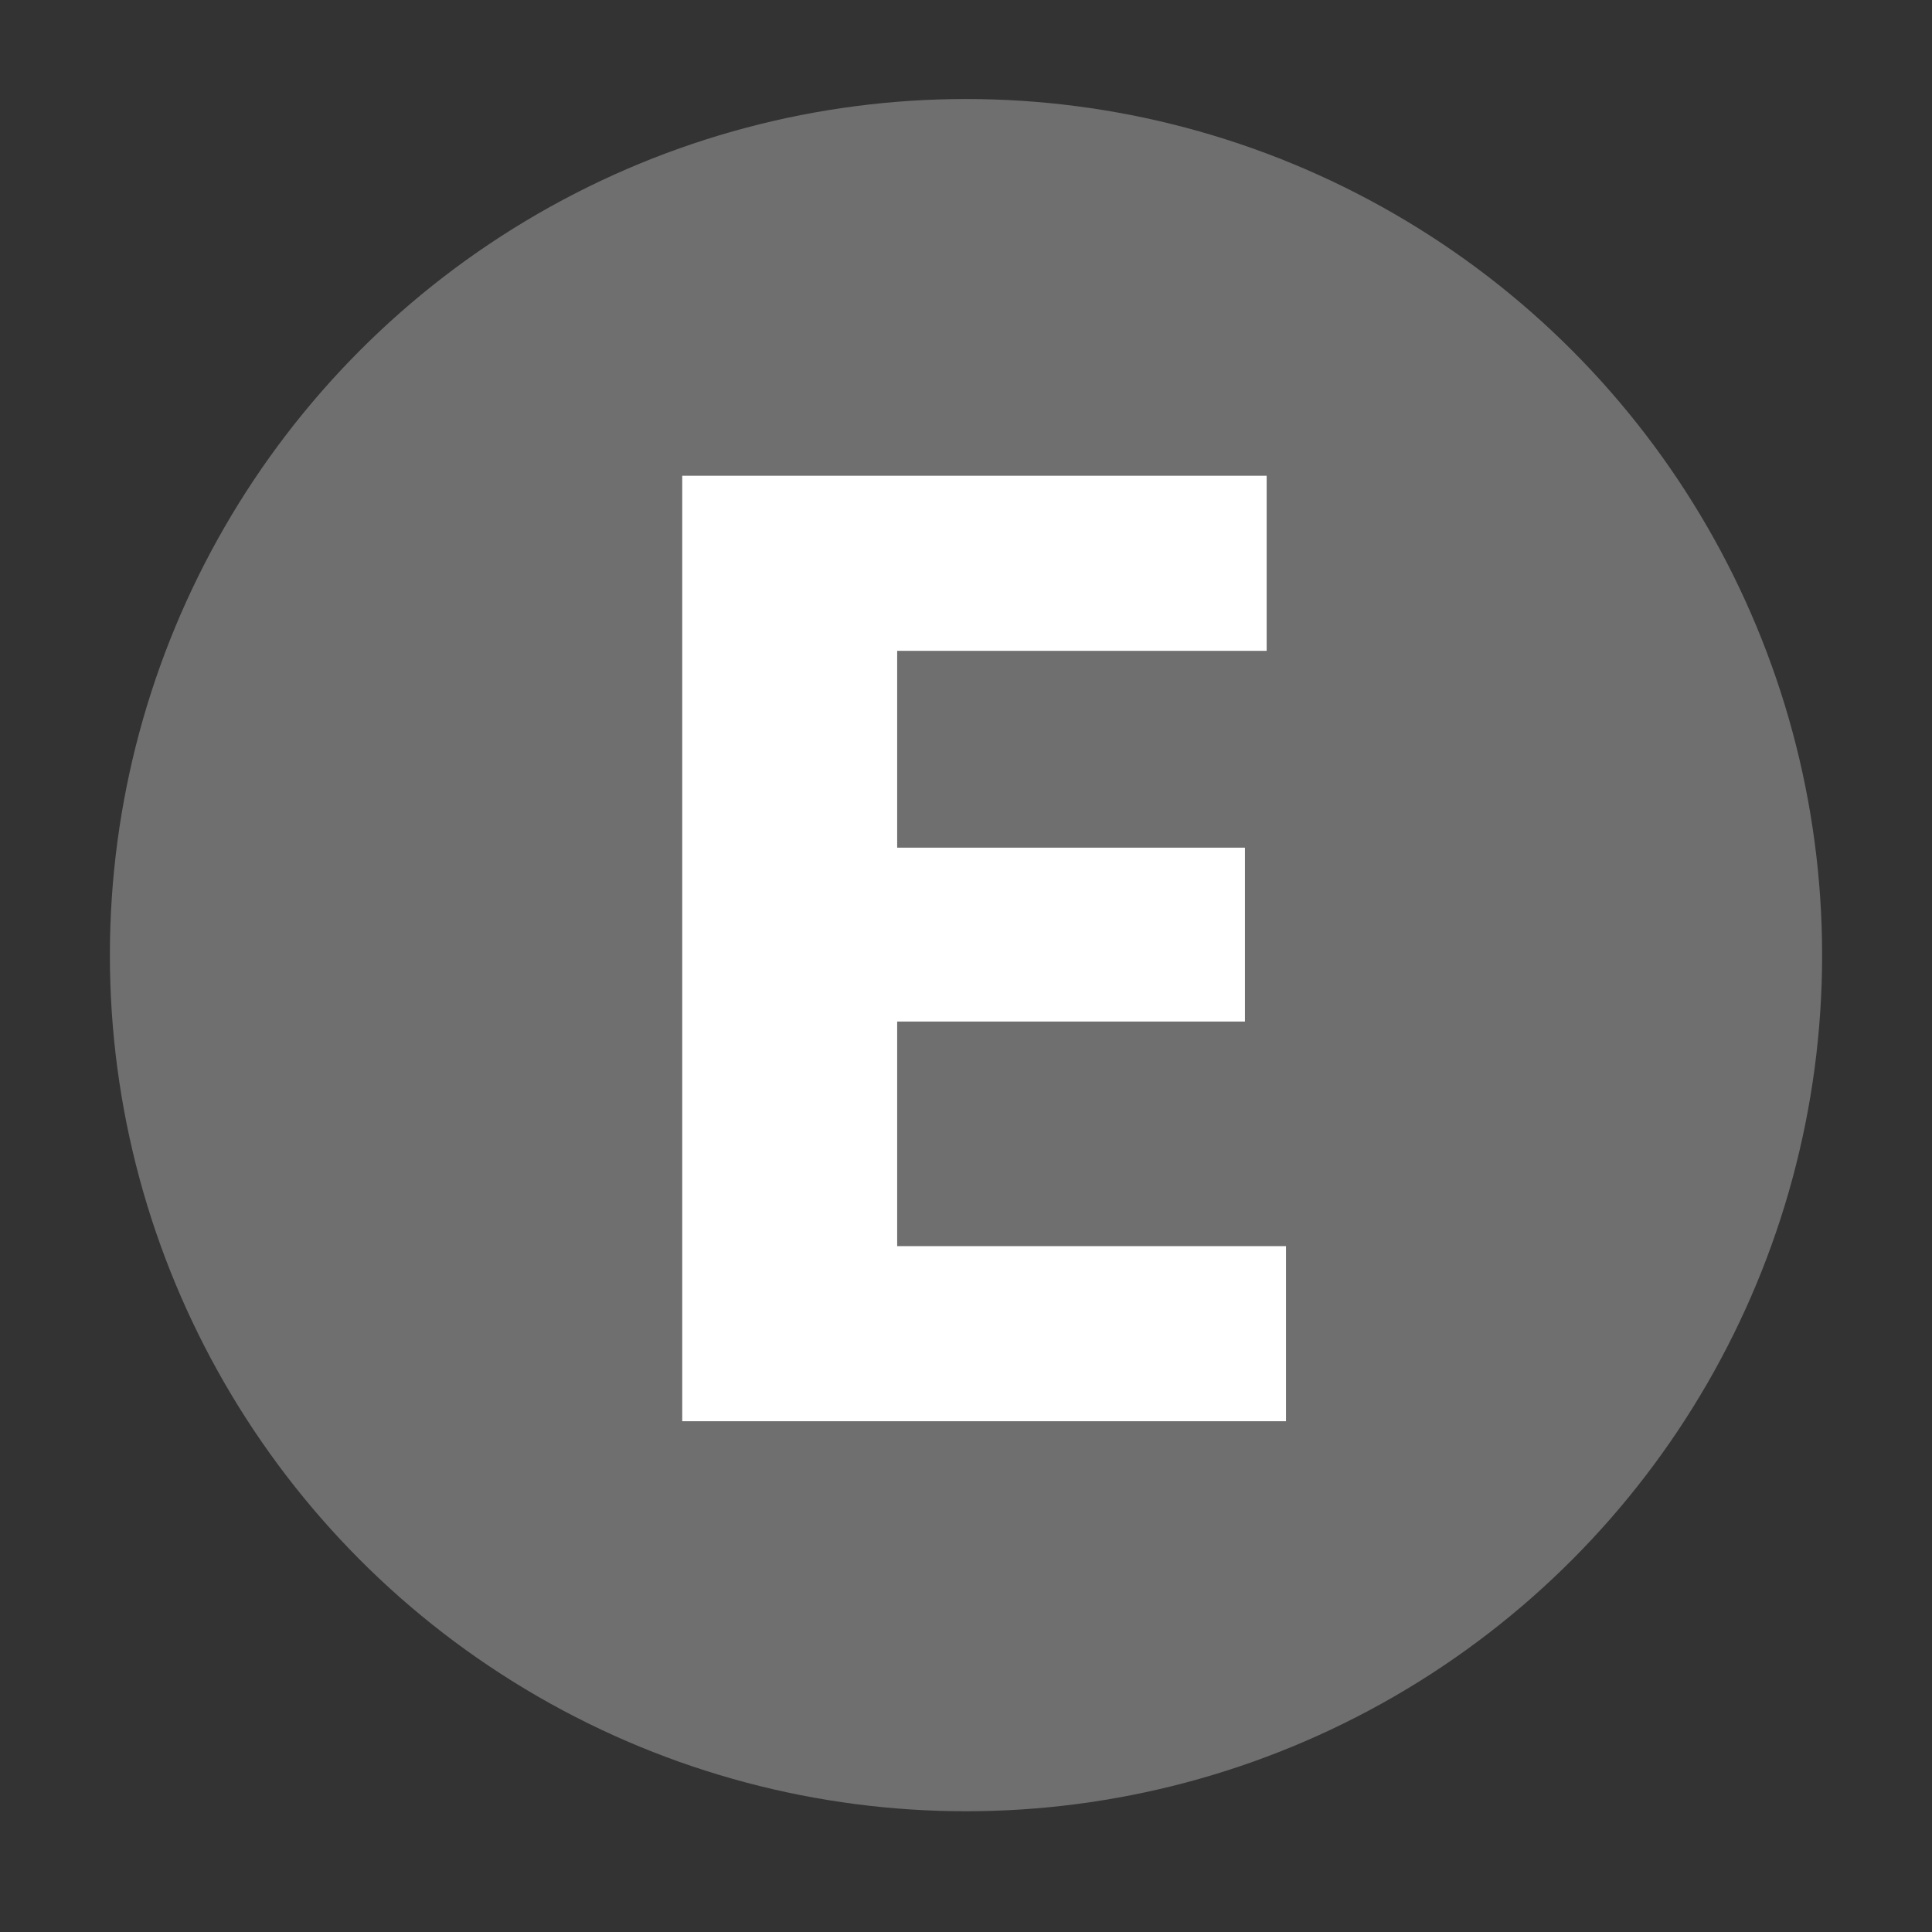
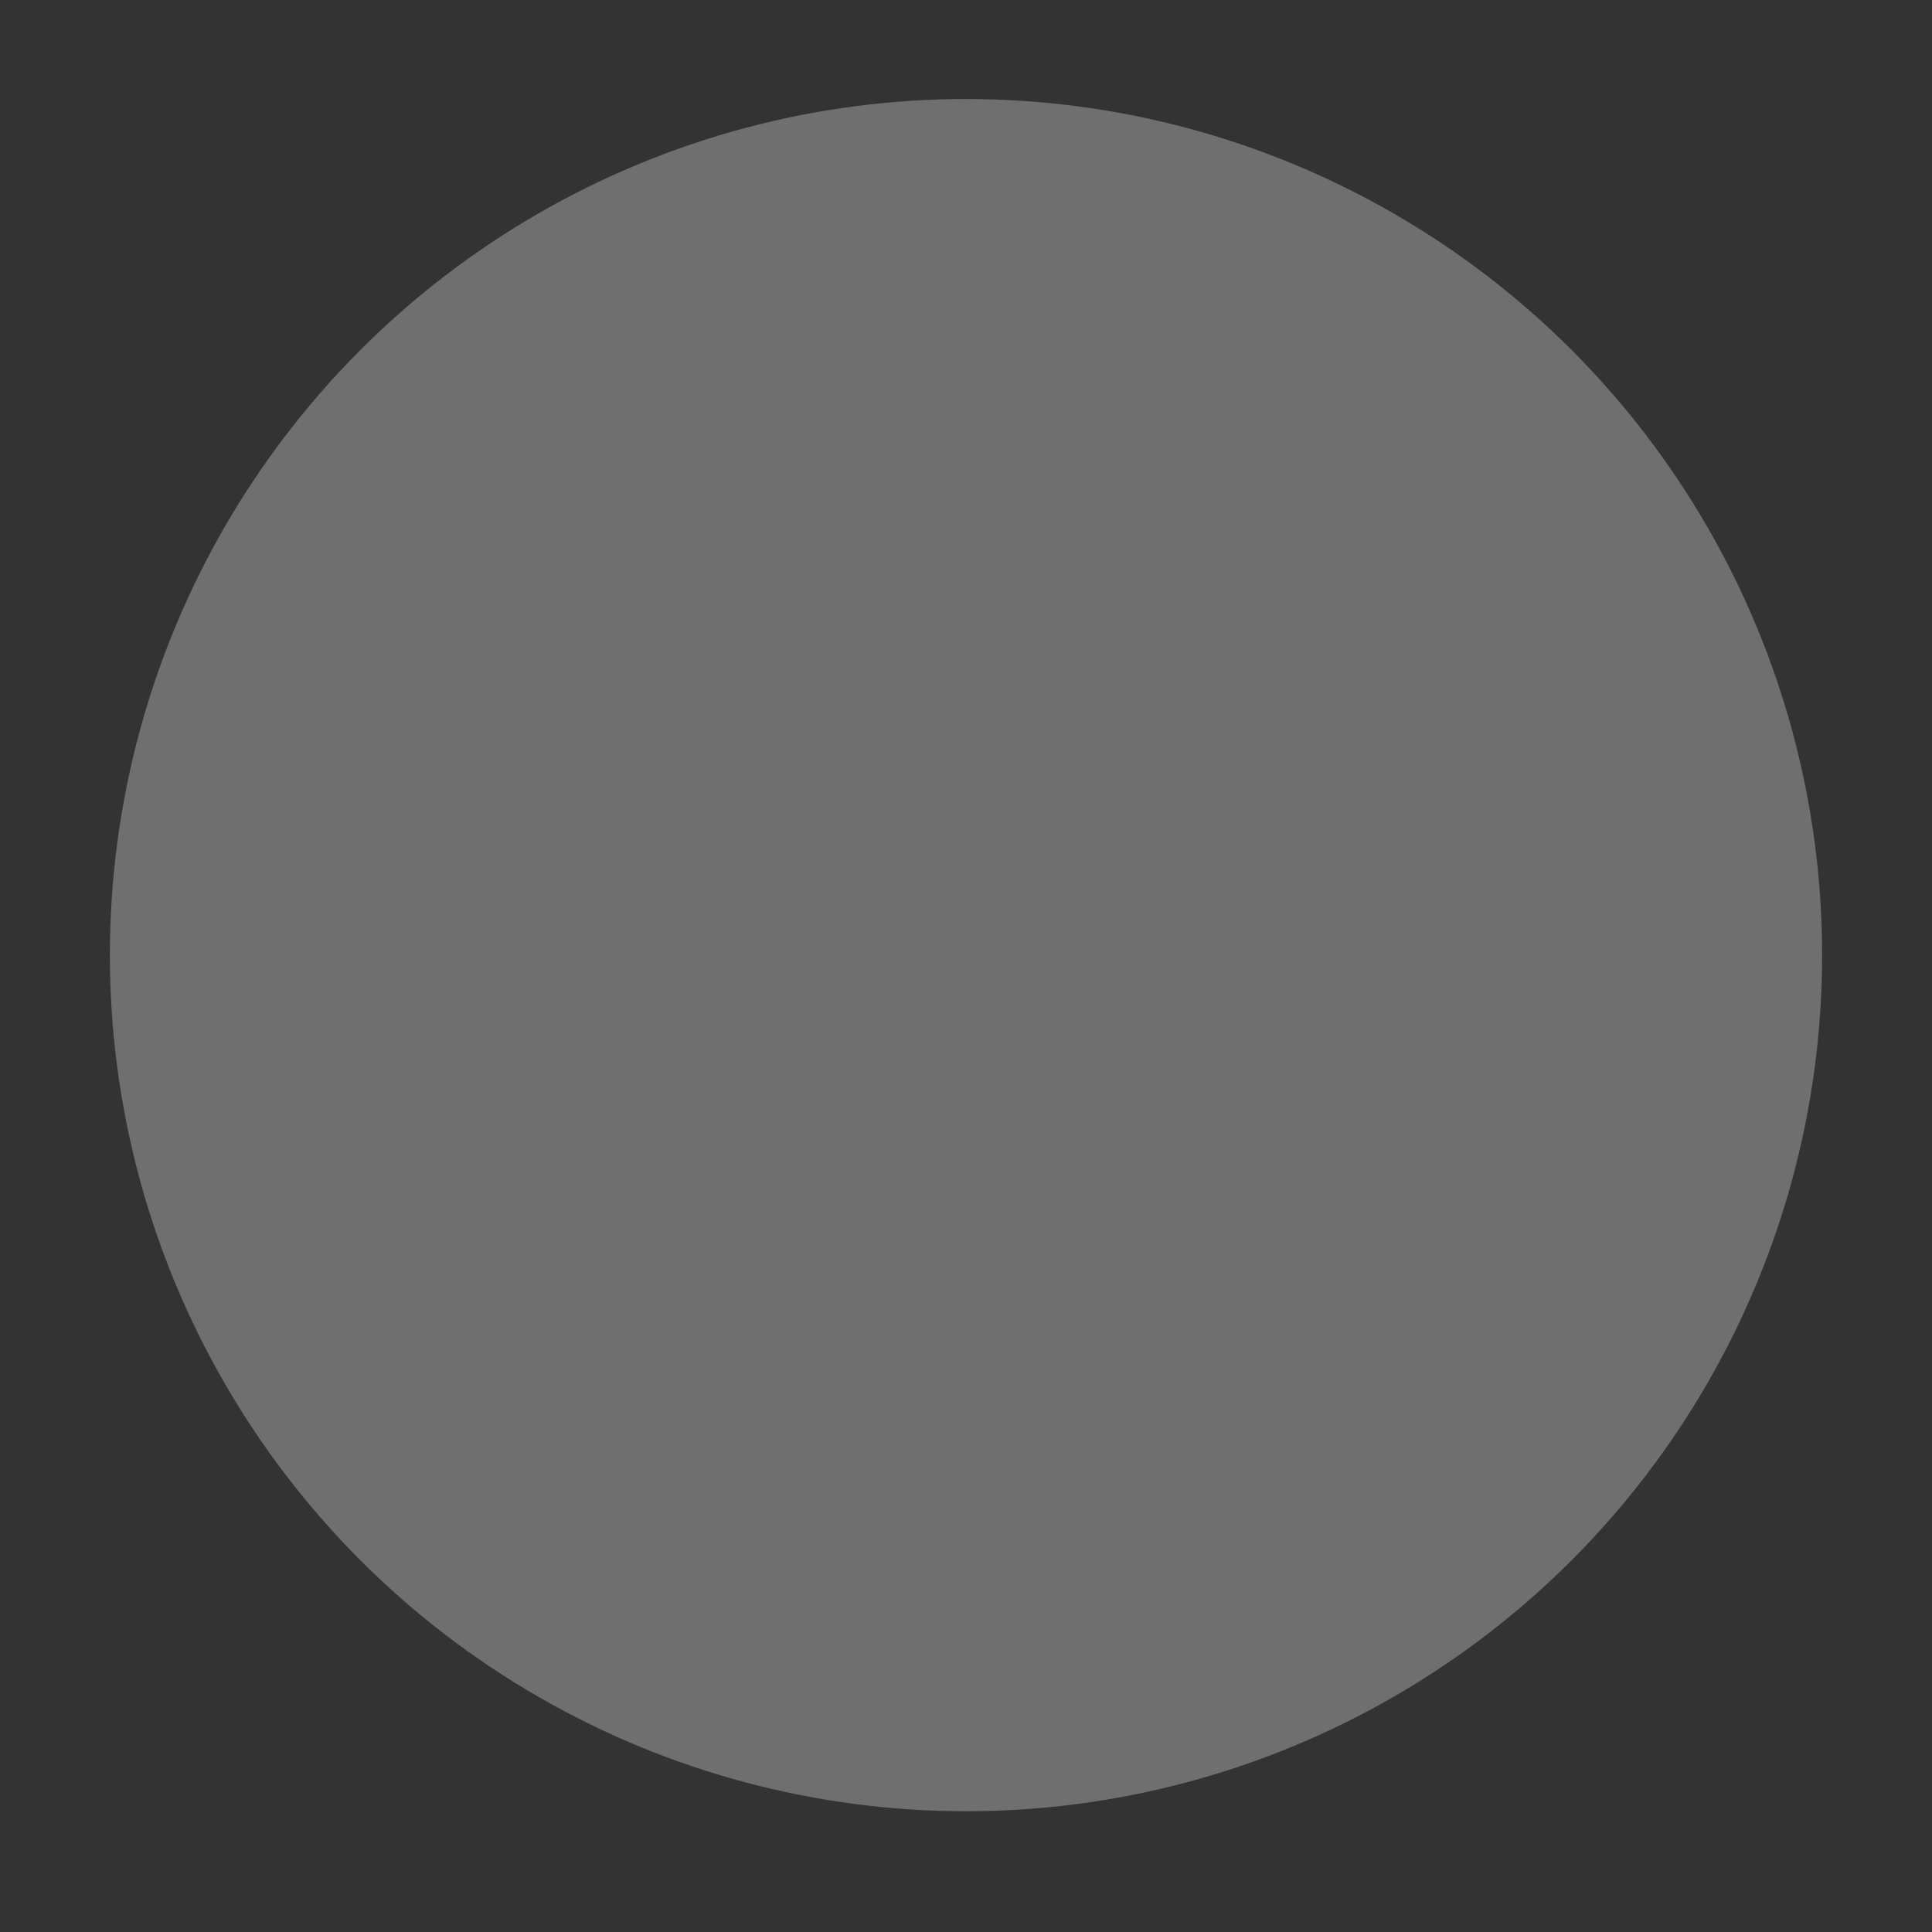
<svg xmlns="http://www.w3.org/2000/svg" version="1.1" id="eCommerce" x="0px" y="0px" viewBox="0 0 160 160" style="enable-background:new 0 0 160 160;" xml:space="preserve">
  <rect x="0" y="0" width="160" height="160" fill="#333333" stroke="none" />
  <style type="text/css">
	.st0{fill:#706F6F;}
	.st1{fill:#FFFFFF;}
</style>
  <circle class="st0" cx="80" cy="79.1" r="70.9" />
-   <path id="E" class="st1" d="M103.1,84.6H74.3v18.6h32.2v14.5h-50V39.4h48.4v14.5H74.3v16.3h28.8V84.6z" />
</svg>